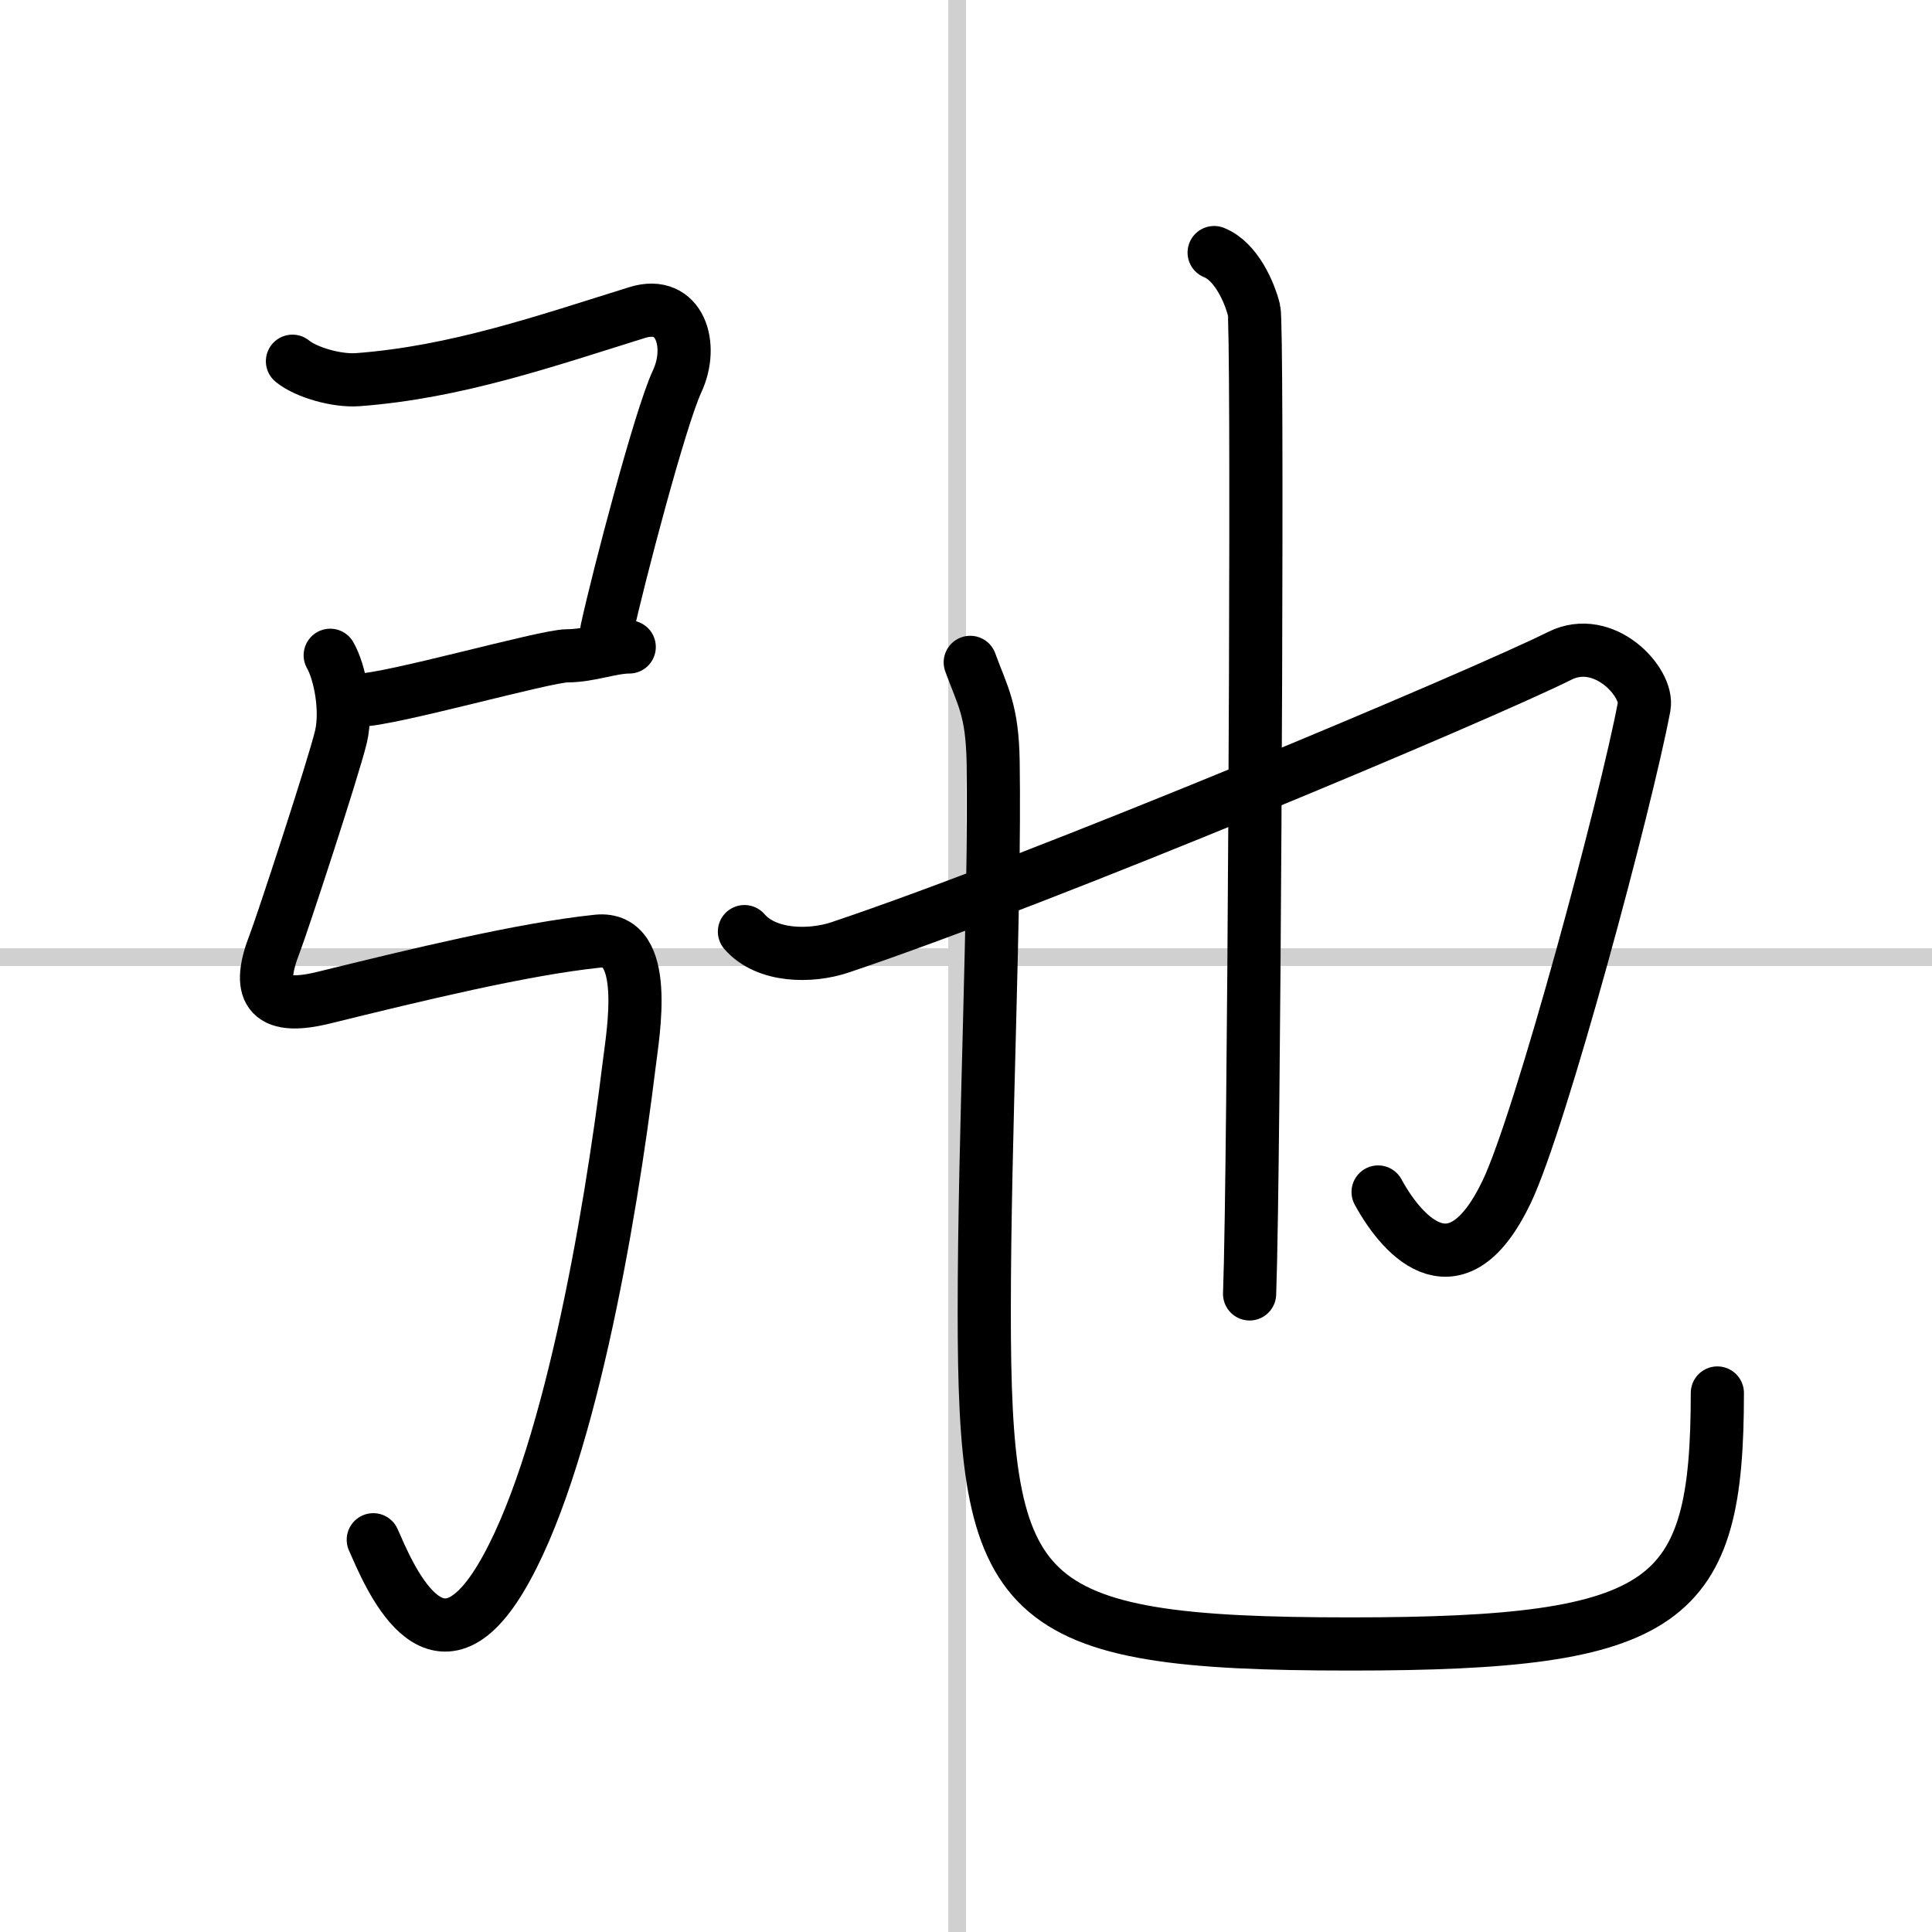
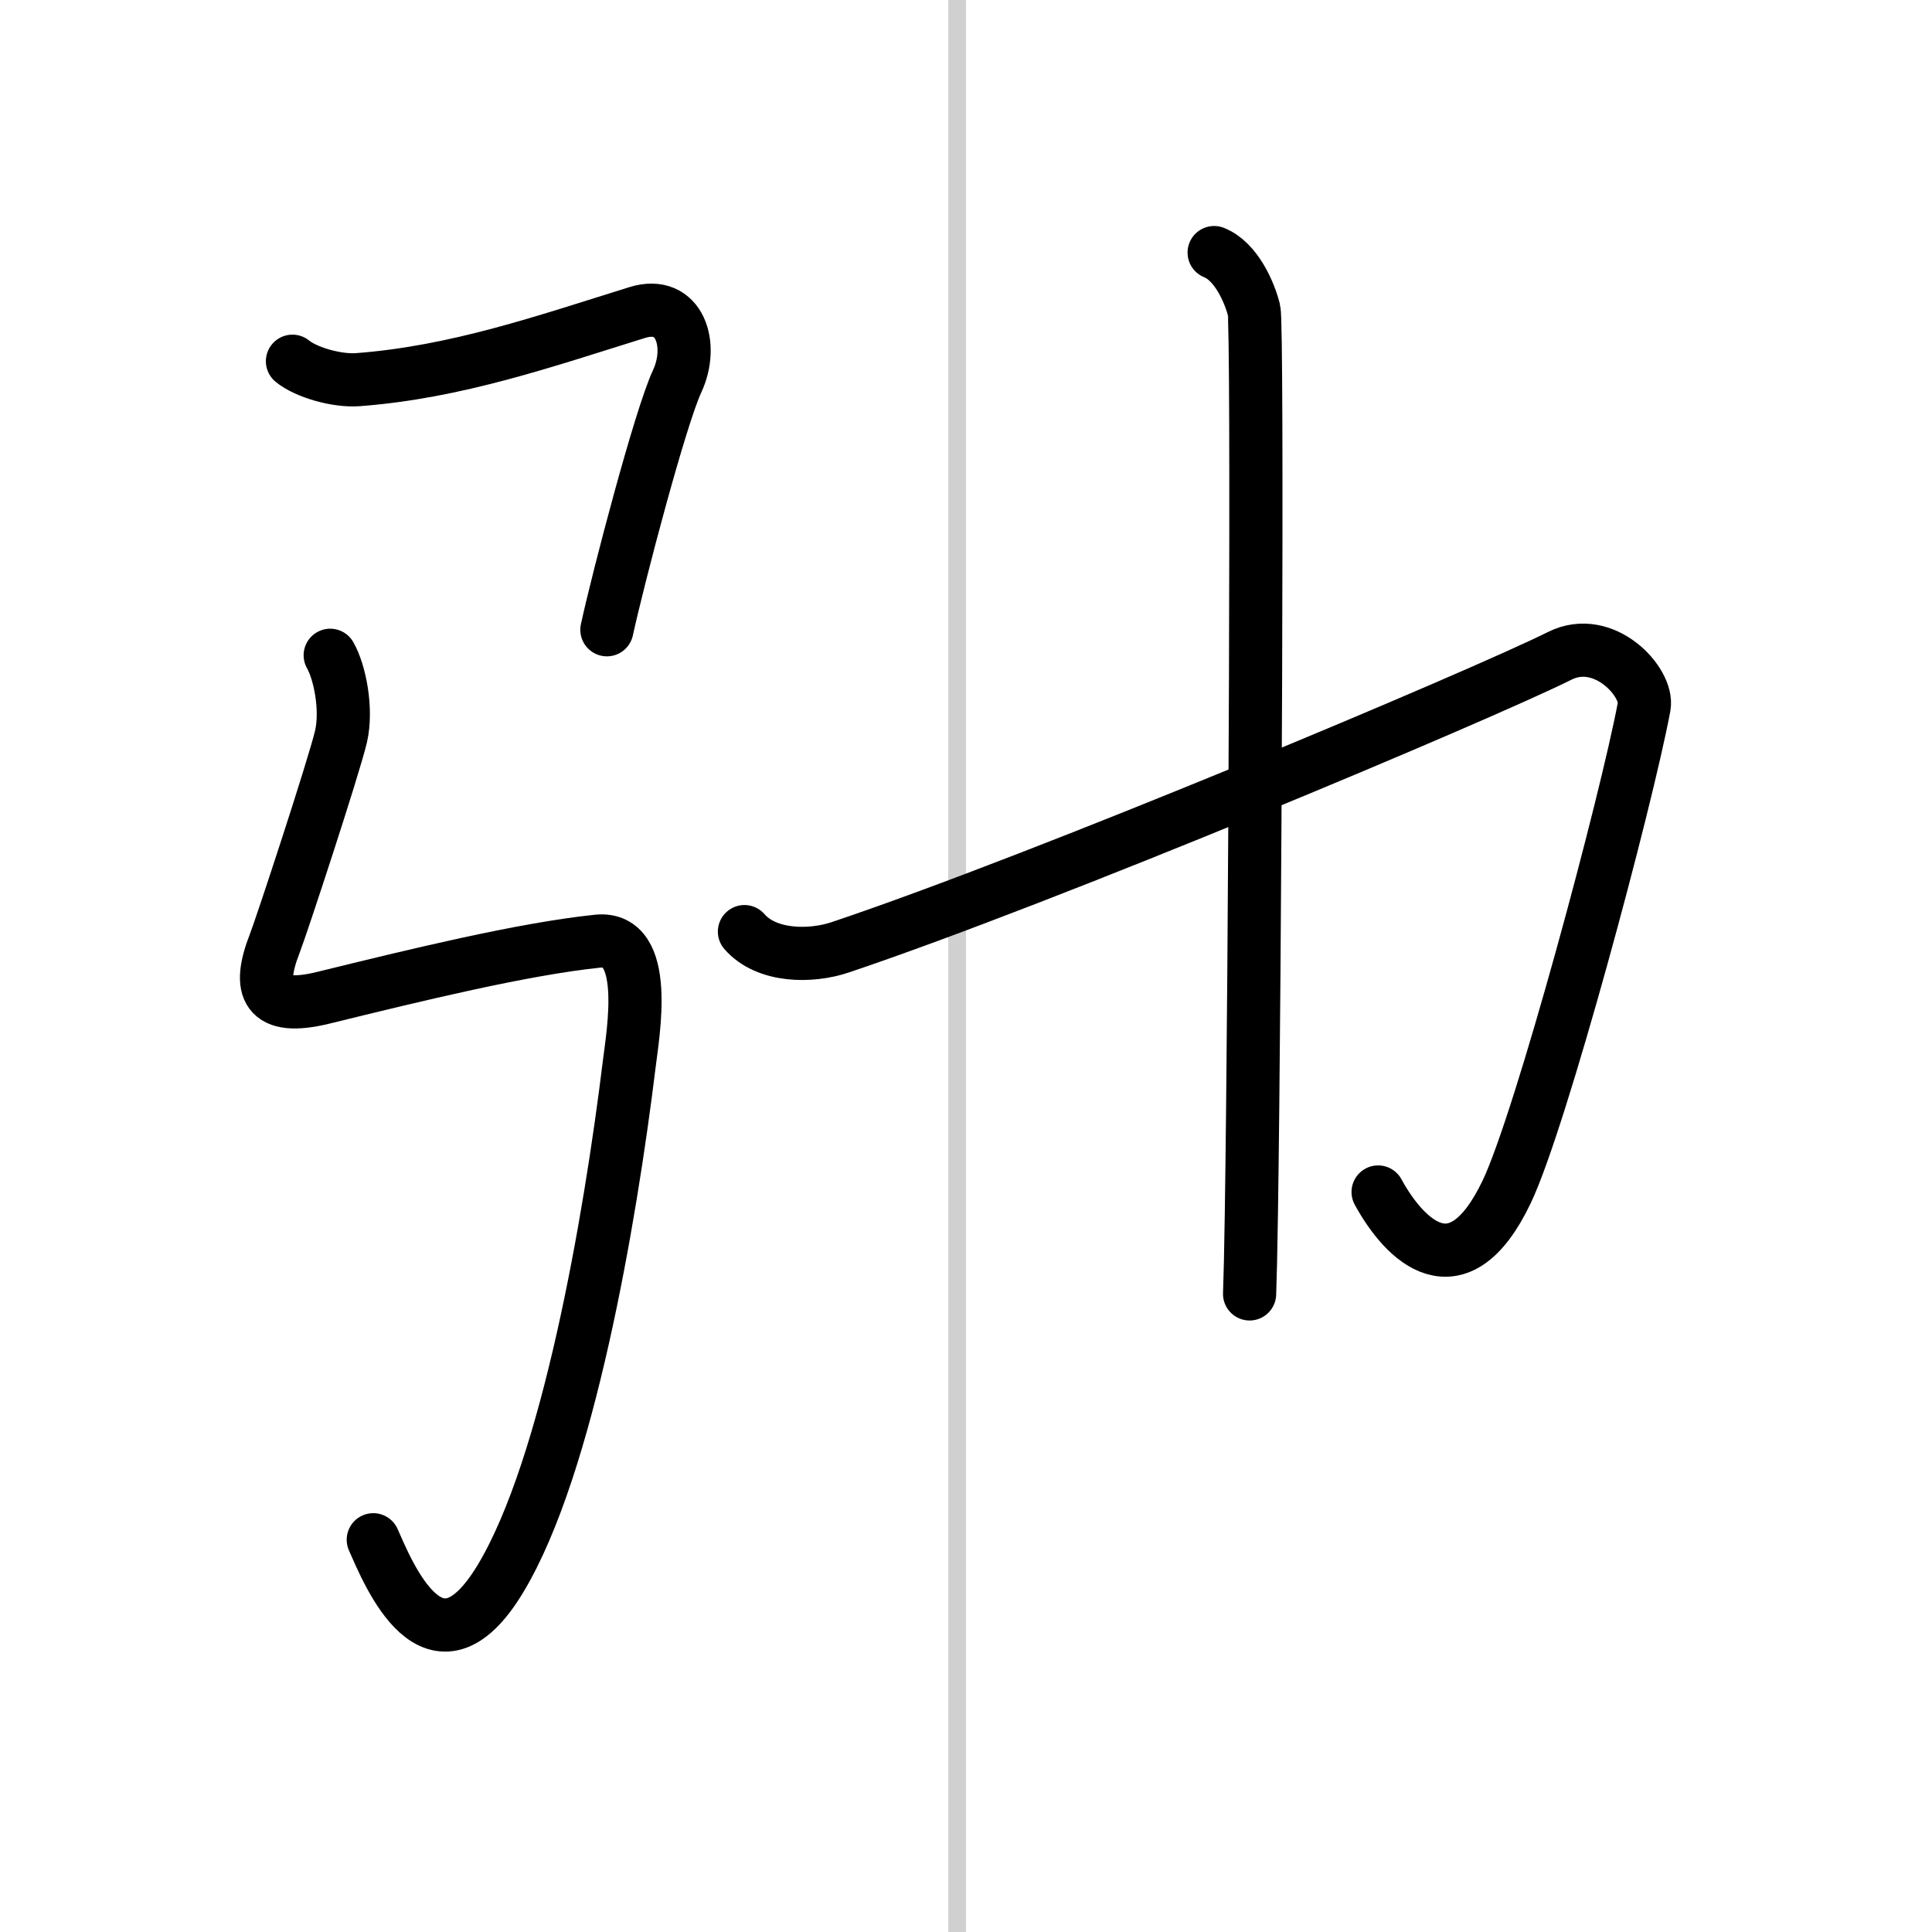
<svg xmlns="http://www.w3.org/2000/svg" width="400" height="400" viewBox="0 0 109 109">
  <rect x="0" y="0" width="109" height="109" fill="#808080" stroke="none" />
  <g fill="none" stroke="#000" stroke-linecap="round" stroke-linejoin="round" stroke-width="3">
    <rect width="100%" height="100%" fill="#fff" stroke="#fff" />
    <line x1="54" x2="54" y2="109" stroke="#d0d0d0" stroke-width="1" />
-     <line x2="109" y1="54" y2="54" stroke="#d0d0d0" stroke-width="1" />
    <path d="m16.5 20.38c0.75 0.62 2.49 1.13 3.69 1.04 5.56-0.42 10.56-2.17 15.77-3.79 2.4-0.74 3.2 1.84 2.24 3.89-0.95 2.04-3.31 11.03-3.96 14.01" />
-     <path d="M20.25,39.5C22,39.5,30.75,37,32,37s2.5-0.5,3.5-0.5" />
    <path d="m18.63 36.97c0.55 0.96 0.96 3.06 0.61 4.58-0.41 1.74-3.38 10.77-3.74 11.68-1 2.56-0.51 3.86 2.75 3.06 5.25-1.29 11.25-2.75 15.46-3.19 2.99-0.31 2 5.21 1.79 6.94-1.09 8.88-3.47 22.7-7.25 29-3.75 6.25-6.36-0.31-7.19-2.17" />
    <path d="M42,52.56c1.25,1.44,3.75,1.44,5.39,0.89C59.02,49.55,83.56,39.22,88,37c2.5-1.25,5.01,1.5,4.76,2.86c-1.01,5.39-5.83,23.36-7.76,27.39c-2.75,5.75-5.75,2.75-7.25,0" />
    <path d="m68.5 14.25c1.25 0.5 2 2.25 2.25 3.25 0.22 0.87 0.06 37.27-0.15 51-0.03 2.1-0.07 3.67-0.1 4.5" />
-     <path d="m54.74 37.37c0.7 1.92 1.25 2.68 1.29 5.65 0.12 8.32-0.5 21.05-0.5 30.98 0 16.5 1.72 18.75 20.65 18.75 18.07 0 20.71-2.25 20.71-14.16" />
  </g>
</svg>